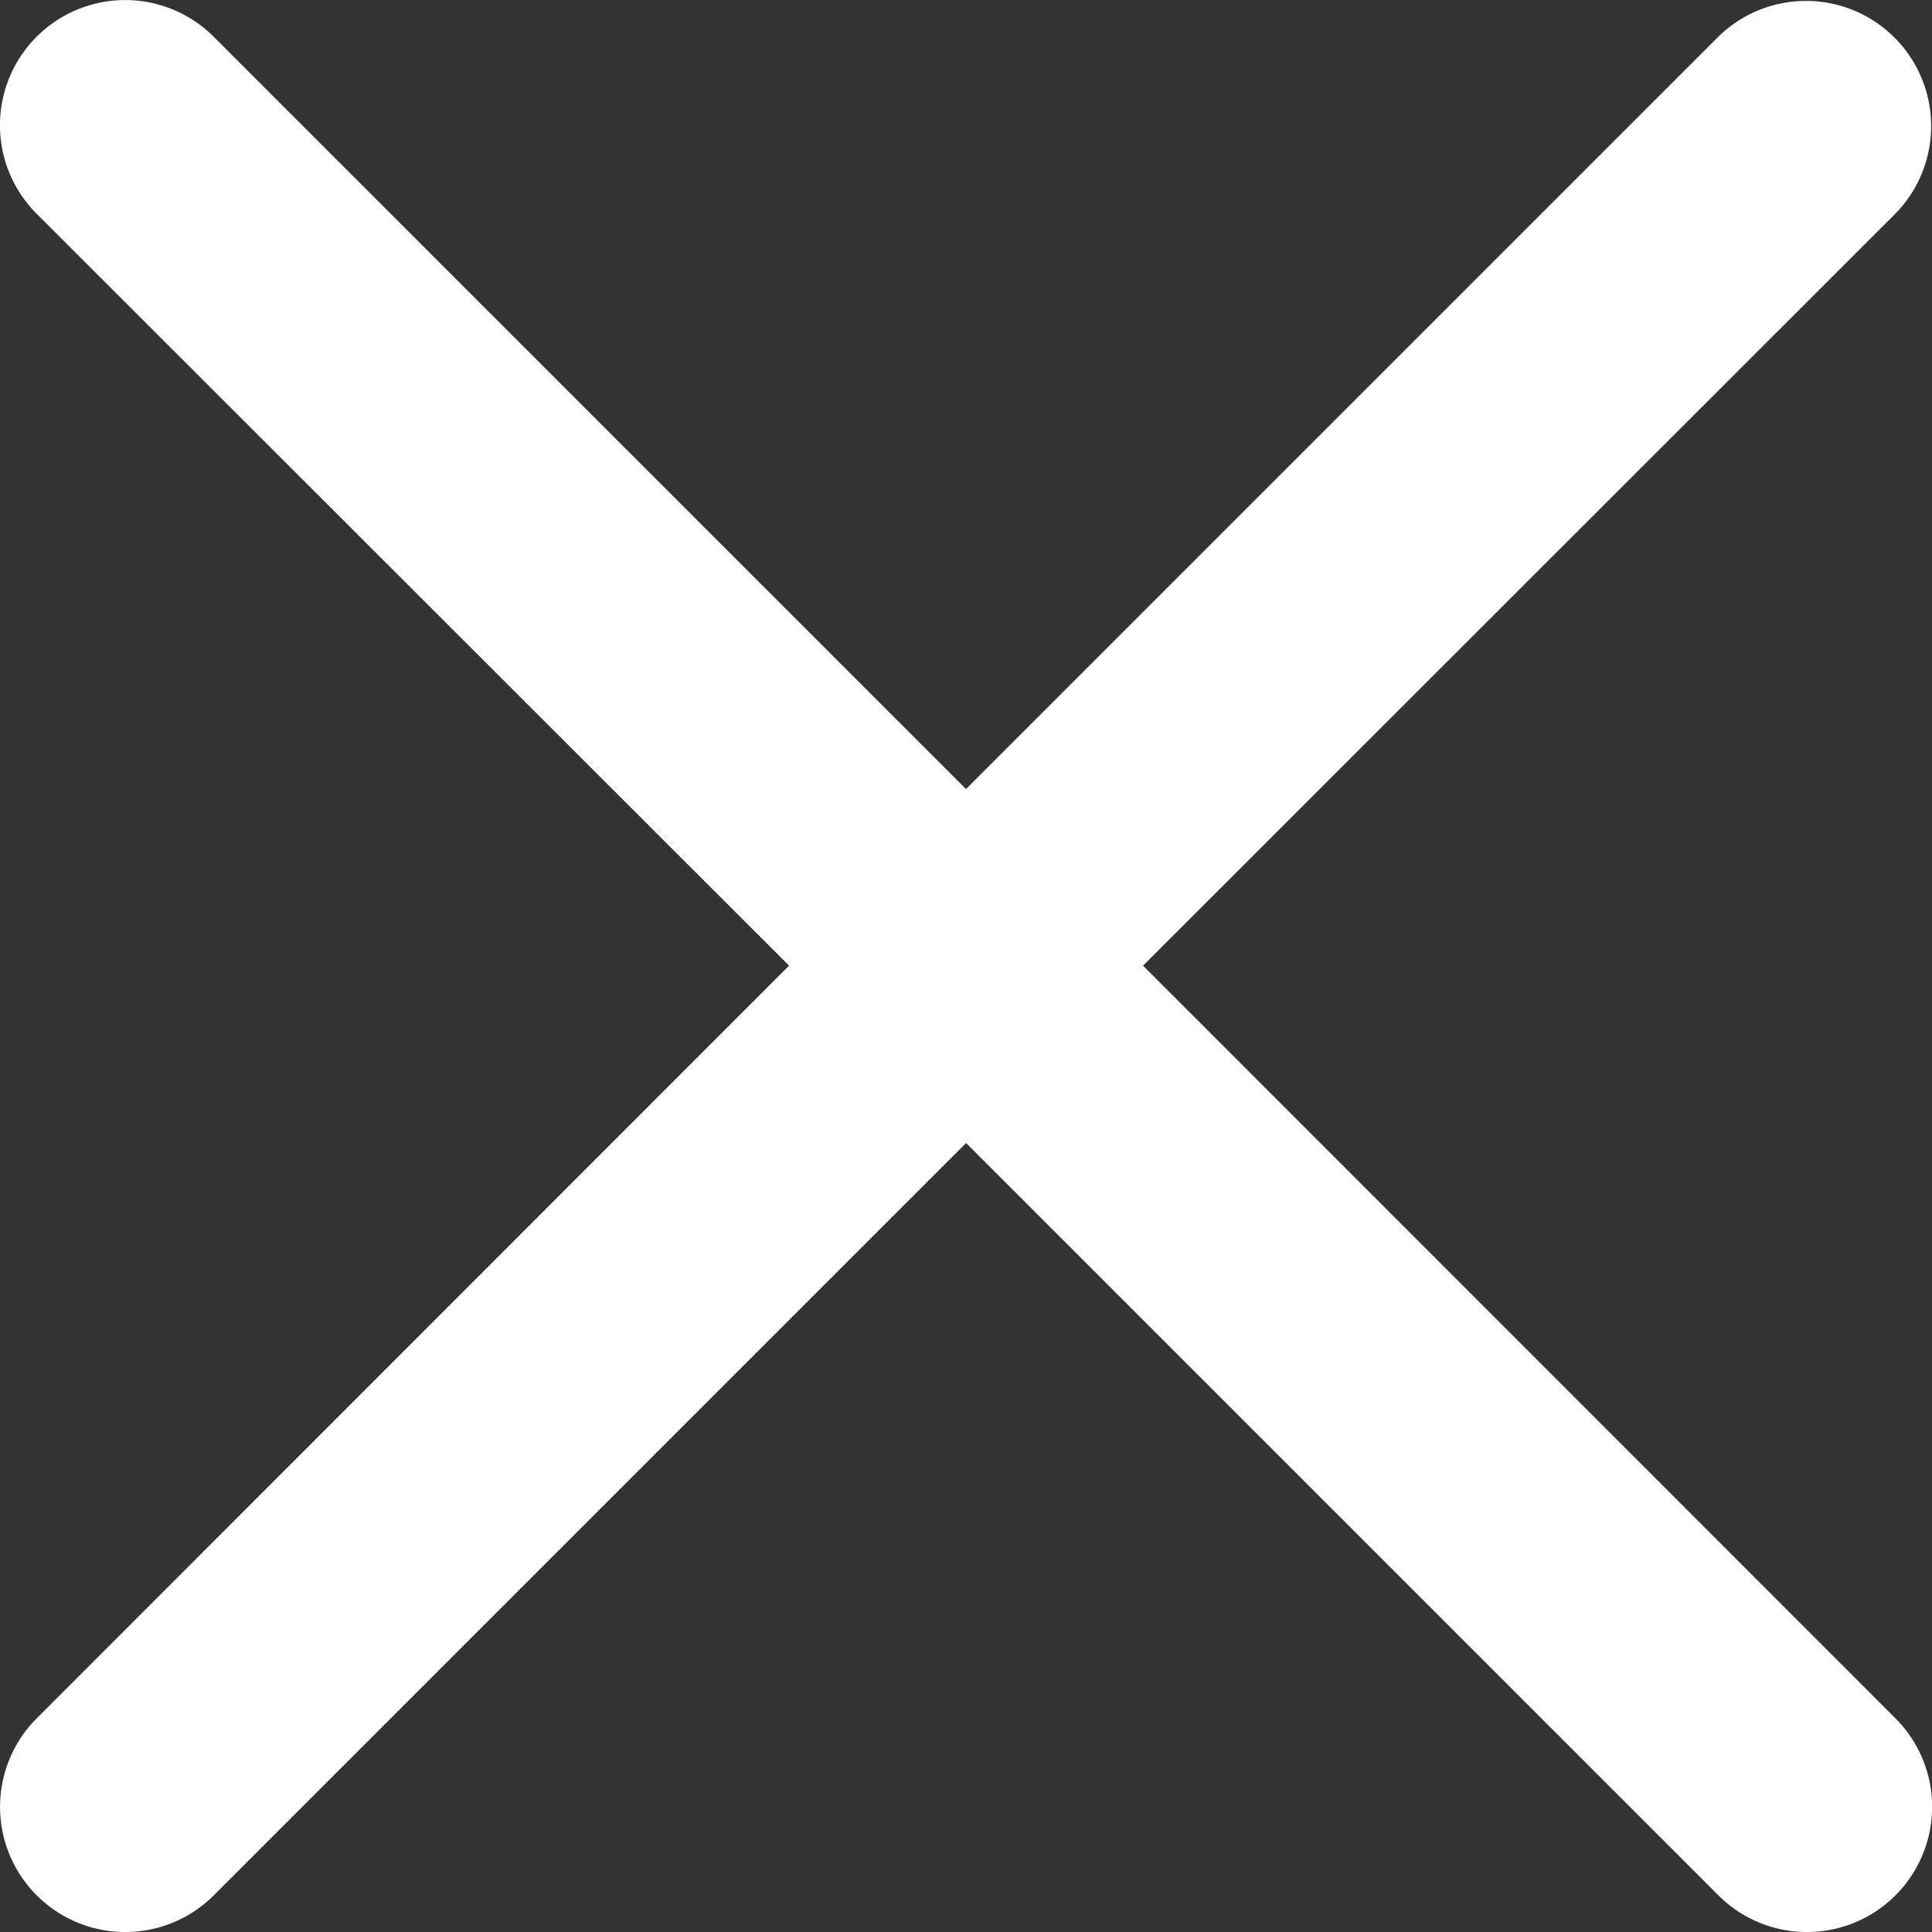
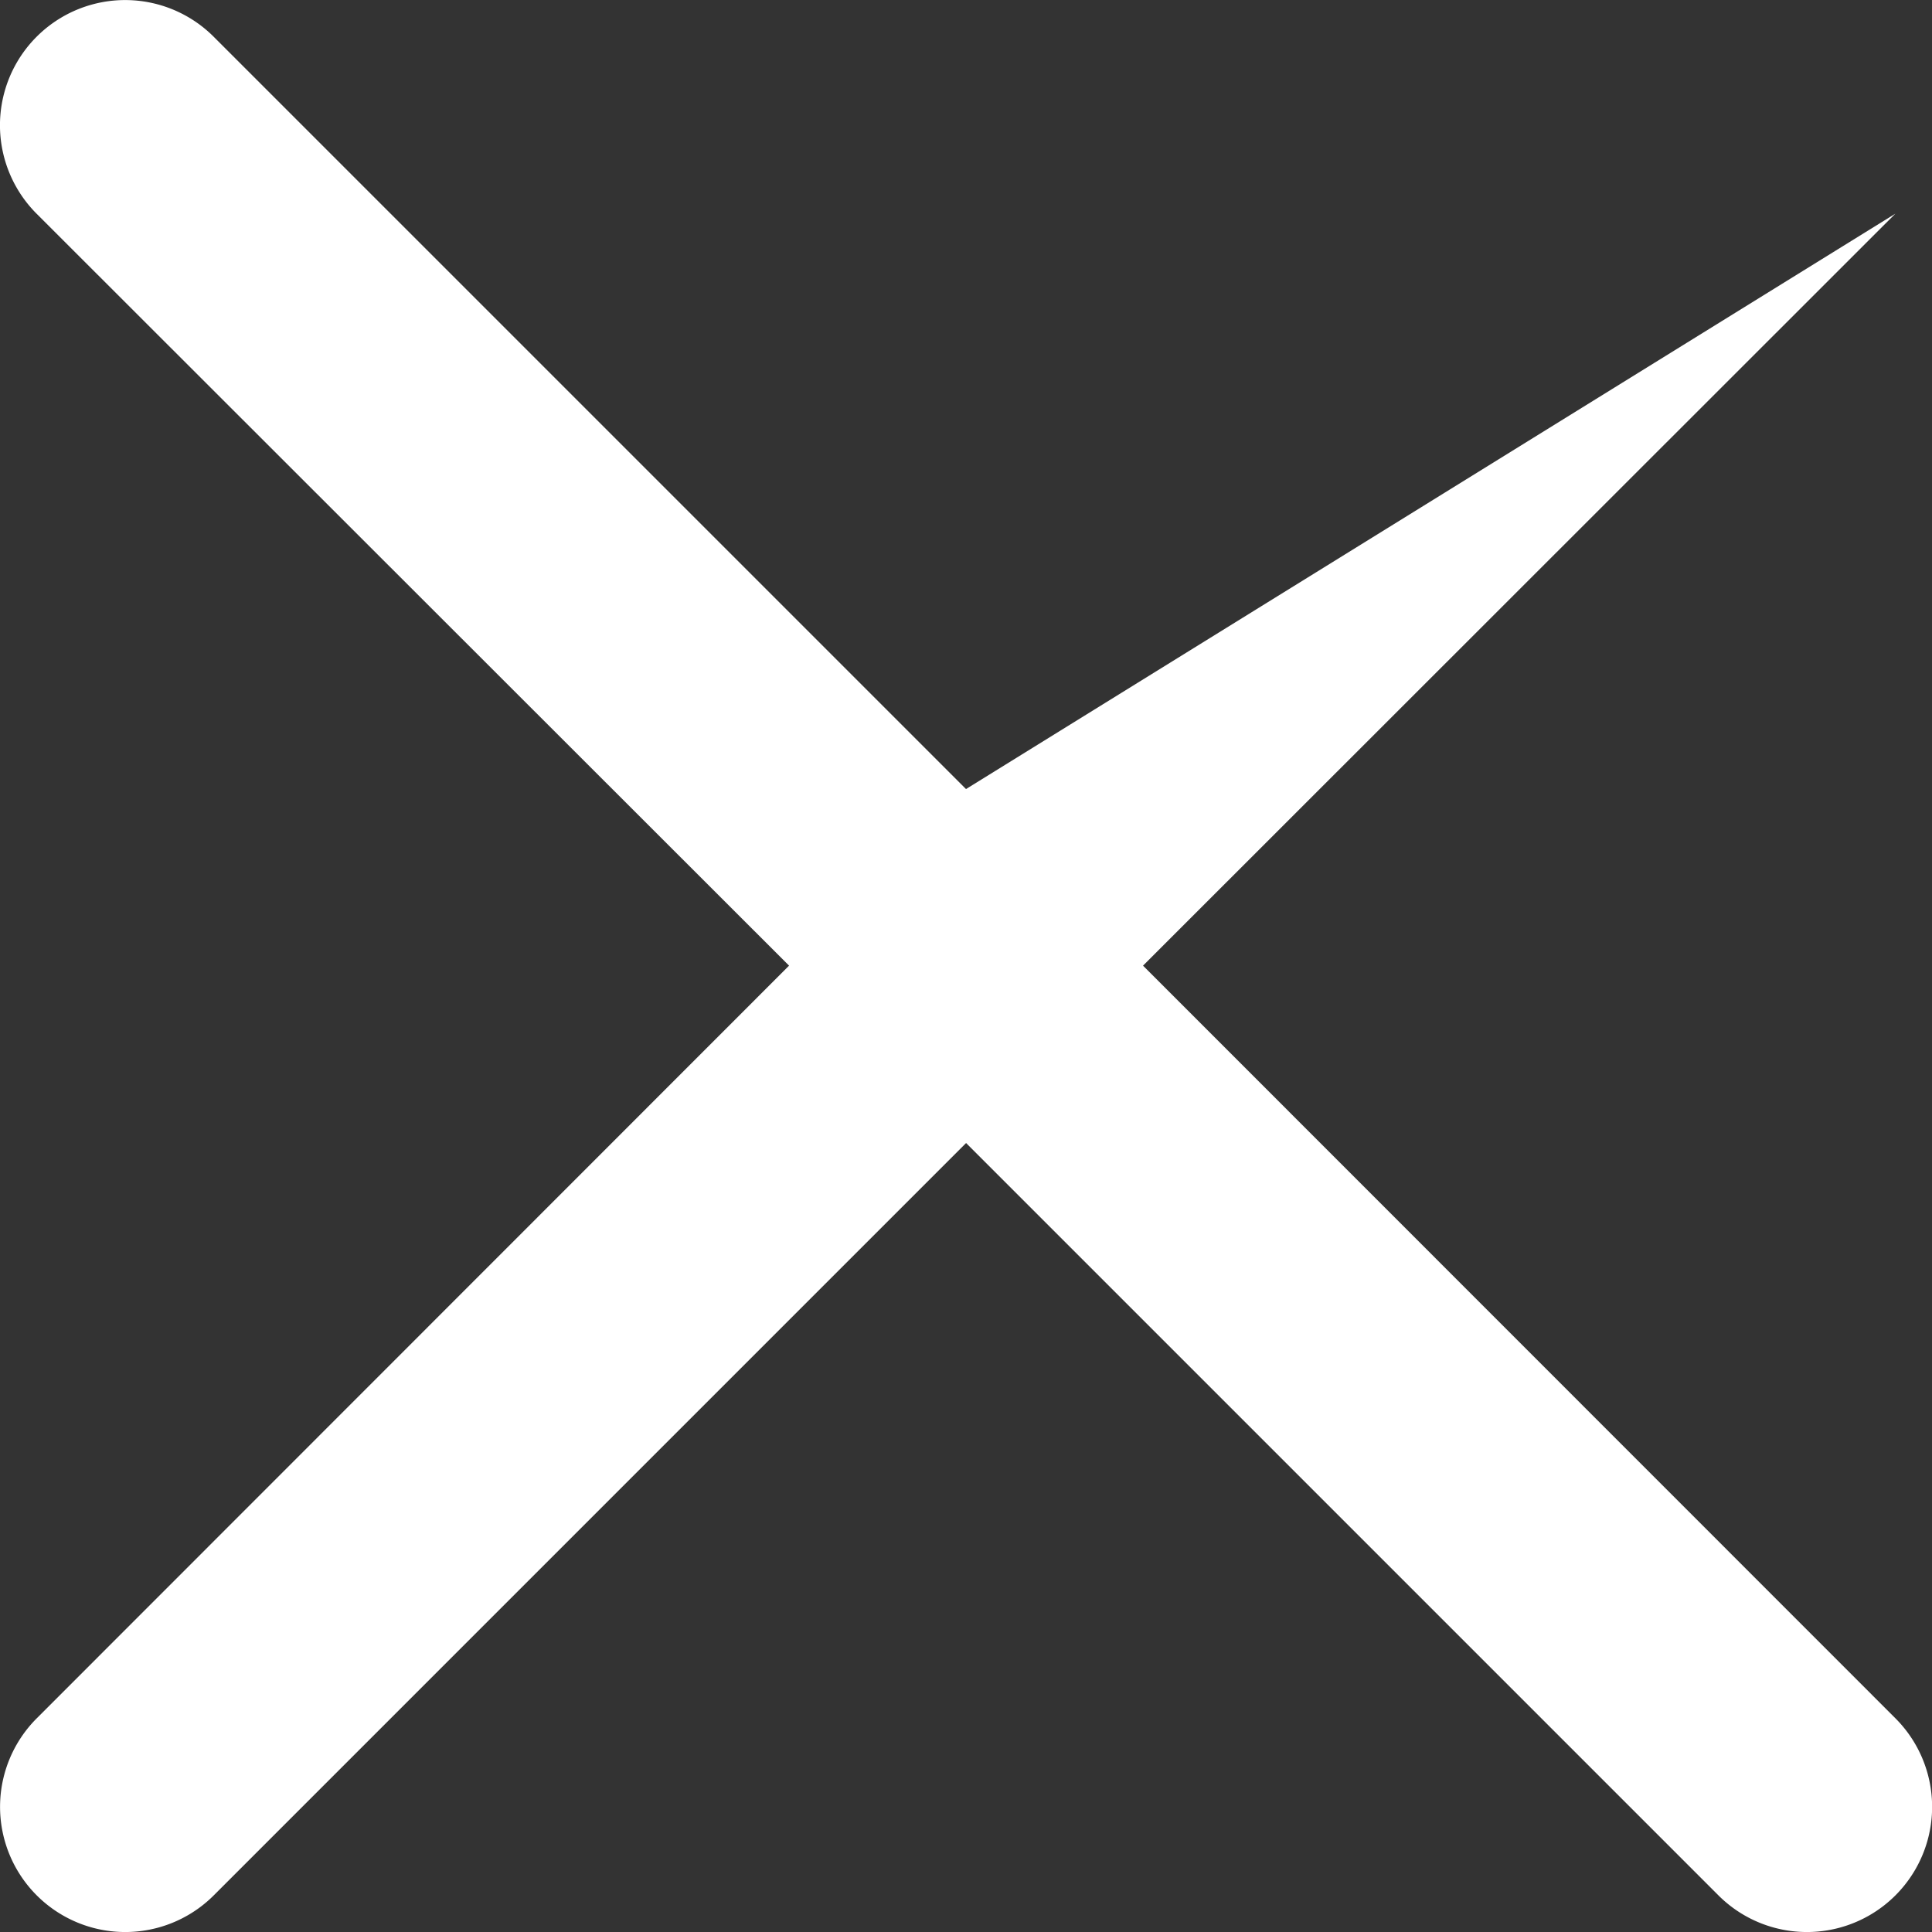
<svg xmlns="http://www.w3.org/2000/svg" width="21.936" height="21.936" viewBox="0 0 21.936 21.936">
  <rect x="0" y="0" width="21.936" height="21.936" fill="#333333" stroke="none" />
-   <path id="close_2_" data-name="close (2)" d="M12.978,11.1,21.52,2.562A1.421,1.421,0,0,0,19.51.553L10.968,9.095,2.426.553a1.421,1.421,0,0,0-2.01,2.01L8.959,11.1.417,19.646a1.421,1.421,0,1,0,2.01,2.01l8.542-8.542,8.542,8.542a1.421,1.421,0,0,0,2.01-2.01Zm0,0" transform="translate(0 -0.136)" fill="#fff" />
+   <path id="close_2_" data-name="close (2)" d="M12.978,11.1,21.52,2.562L10.968,9.095,2.426.553a1.421,1.421,0,0,0-2.01,2.01L8.959,11.1.417,19.646a1.421,1.421,0,1,0,2.01,2.01l8.542-8.542,8.542,8.542a1.421,1.421,0,0,0,2.01-2.01Zm0,0" transform="translate(0 -0.136)" fill="#fff" />
</svg>